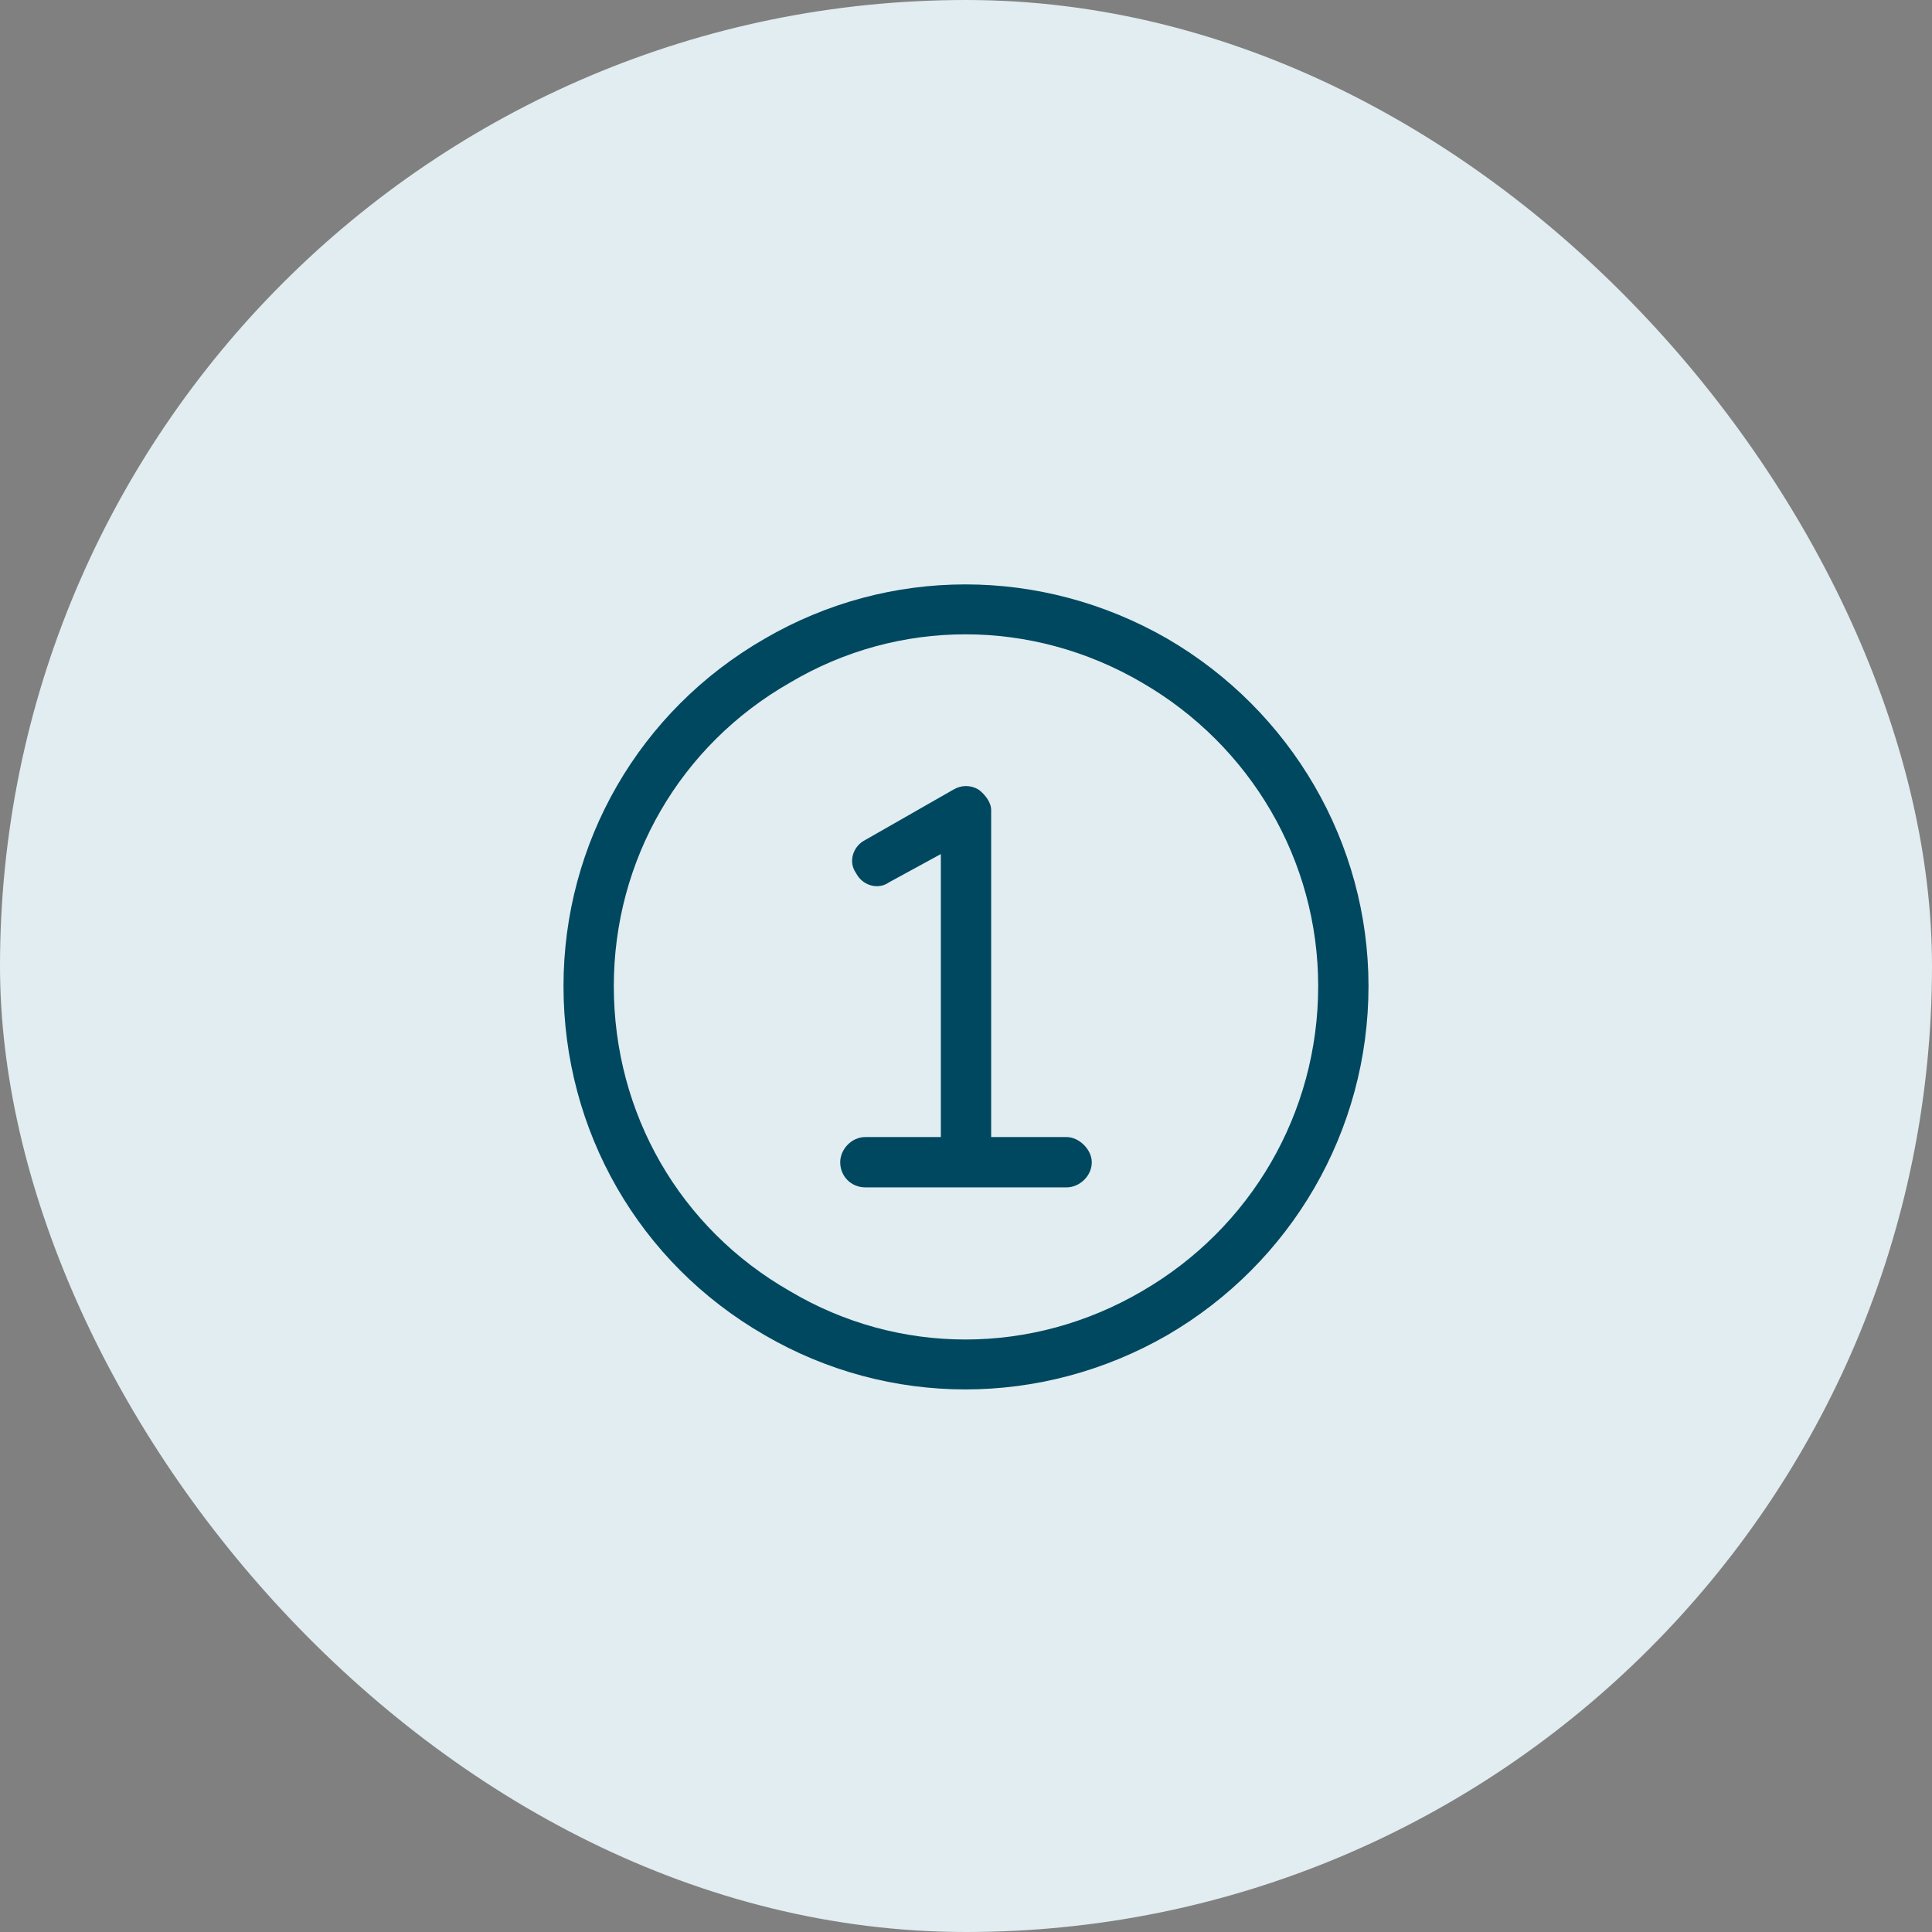
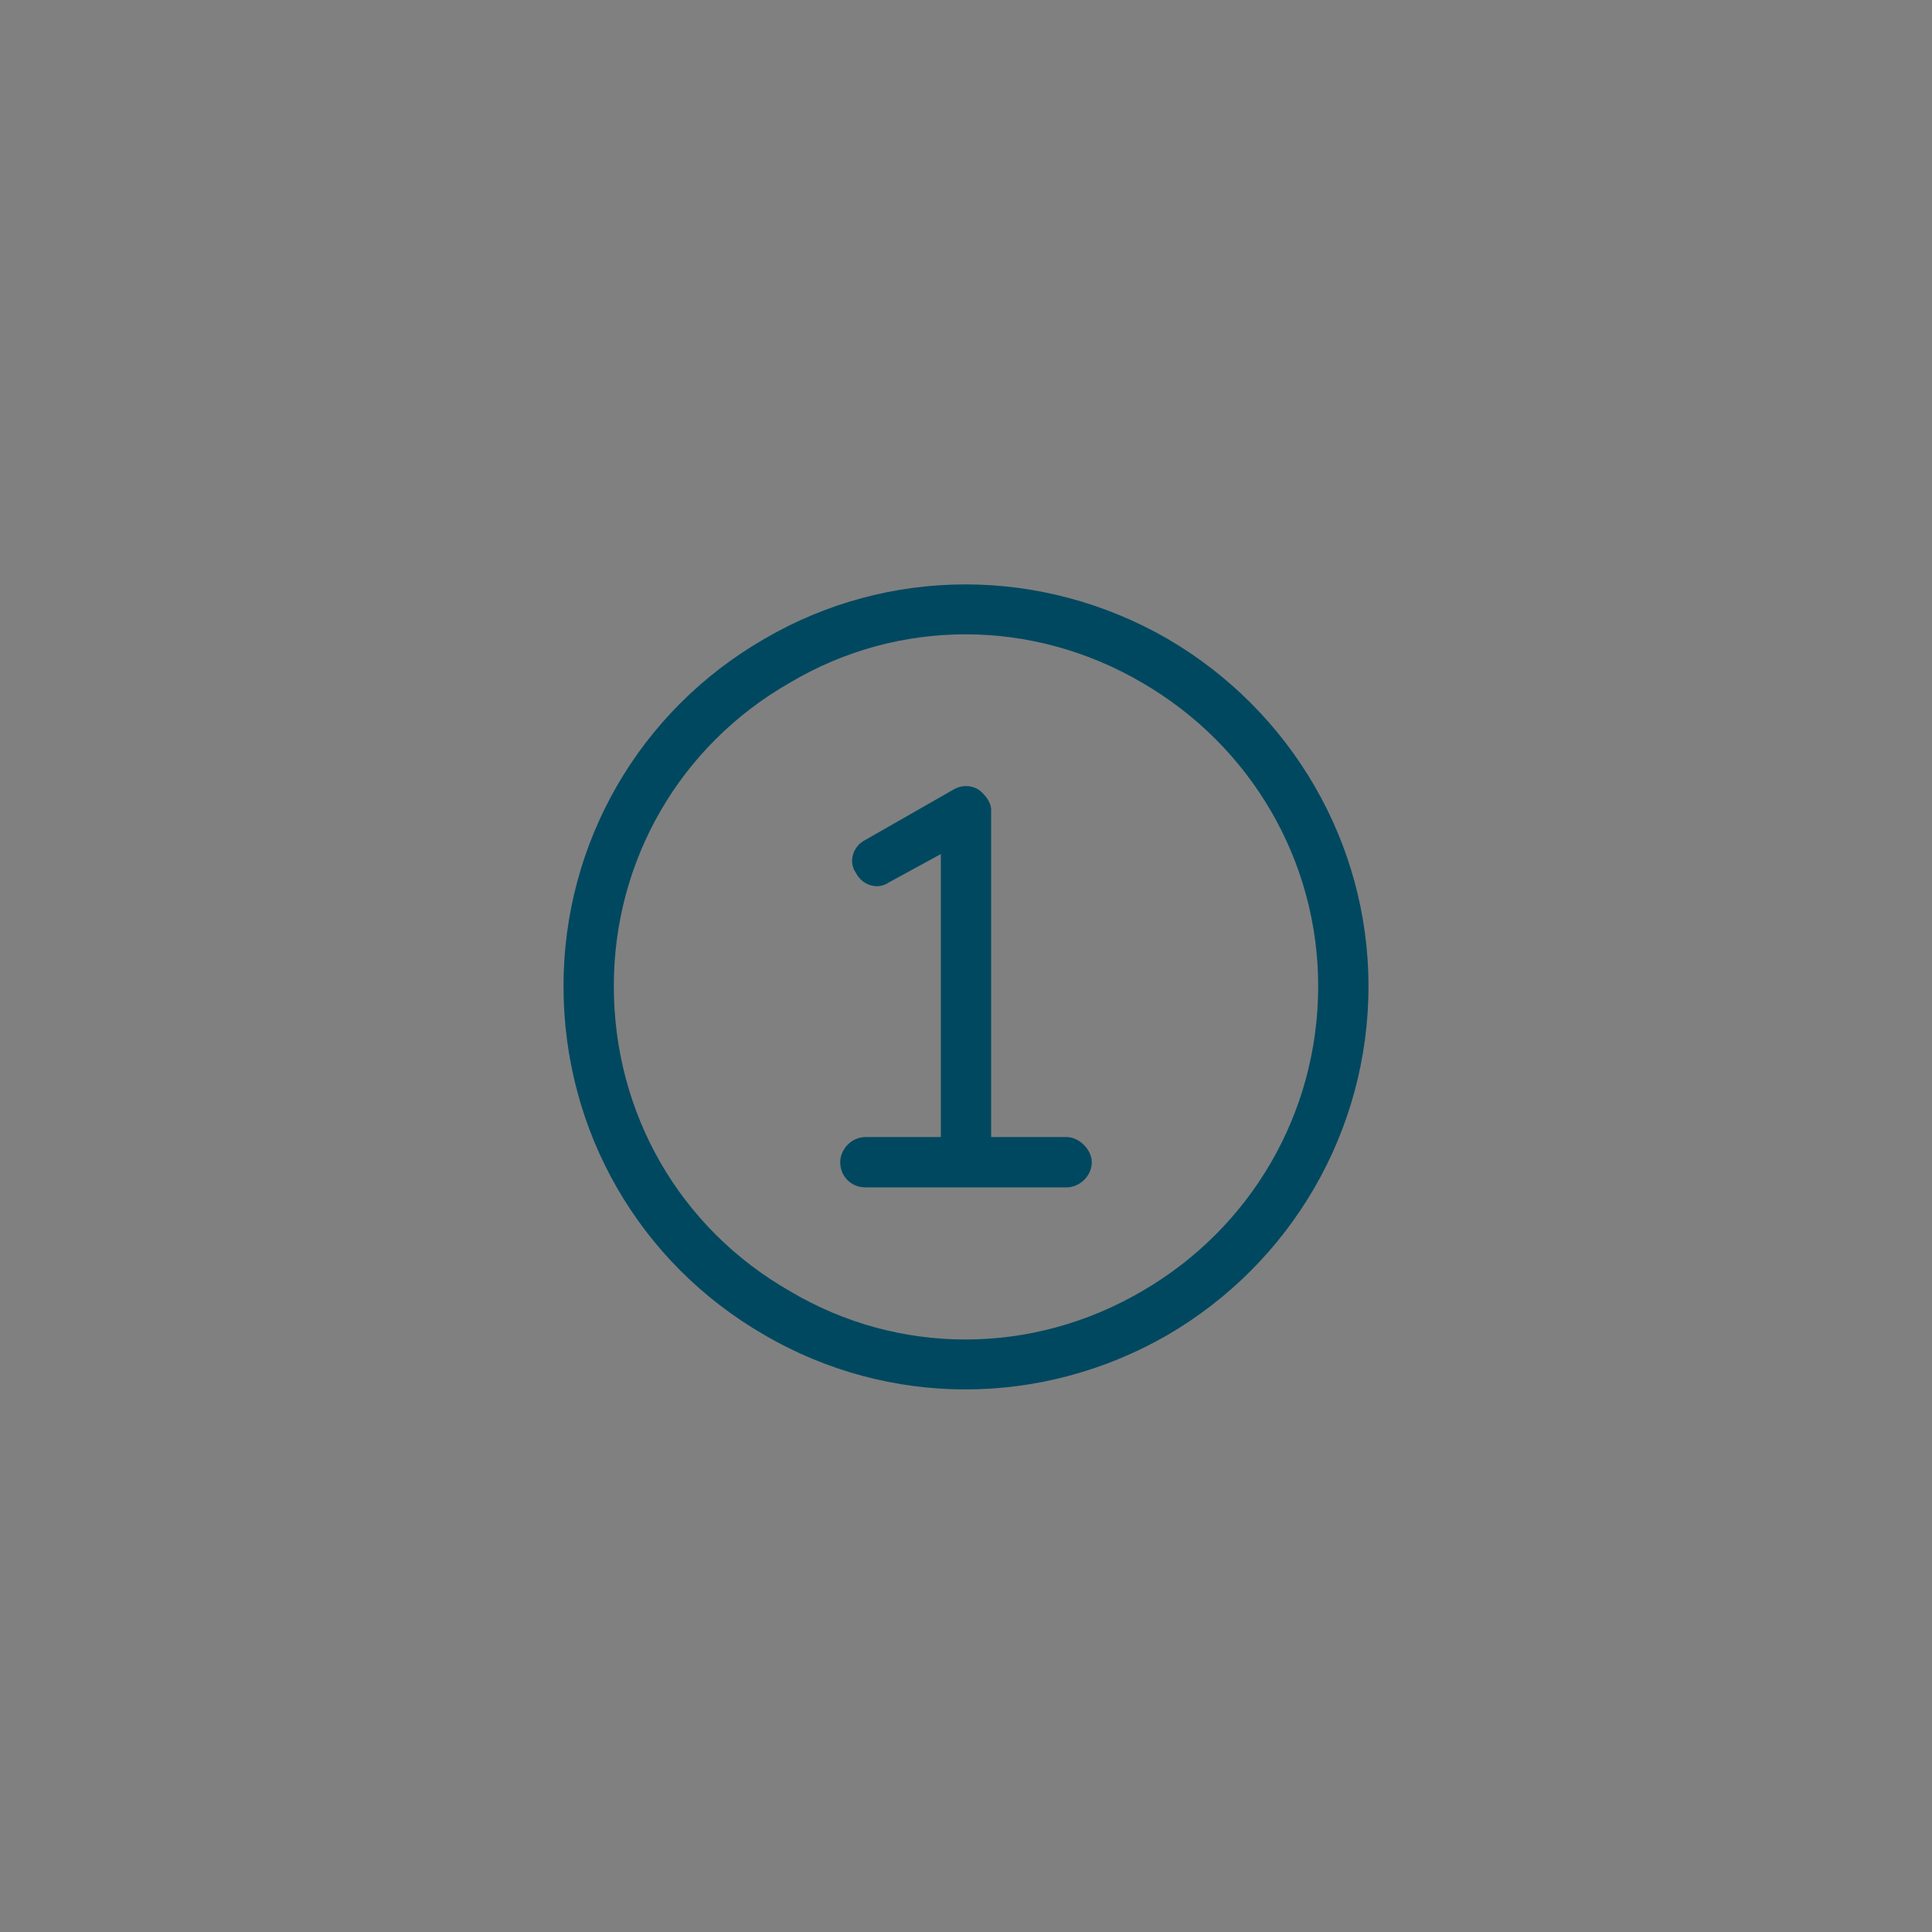
<svg xmlns="http://www.w3.org/2000/svg" width="48" height="48" viewBox="0 0 48 48" fill="none">
  <rect x="0" y="0" width="48" height="48" fill="#808080" stroke="none" />
-   <rect width="48" height="48" rx="24" fill="#E1EDF0" />
-   <path d="M32.75 24.5C32.75 21.375 31.07 18.523 28.375 16.961C25.641 15.359 22.32 15.359 19.625 16.961C16.891 18.523 15.25 21.375 15.25 24.5C15.25 27.664 16.891 30.516 19.625 32.078C22.32 33.68 25.641 33.68 28.375 32.078C31.07 30.516 32.75 27.664 32.75 24.5ZM14 24.5C14 20.945 15.875 17.664 19 15.867C22.086 14.07 25.875 14.07 29 15.867C32.086 17.664 34 20.945 34 24.5C34 28.094 32.086 31.375 29 33.172C25.875 34.969 22.086 34.969 19 33.172C15.875 31.375 14 28.094 14 24.5ZM24.312 19.617C24.469 19.734 24.625 19.93 24.625 20.125V28.25H26.5C26.812 28.25 27.125 28.562 27.125 28.875C27.125 29.227 26.812 29.5 26.5 29.5H24H21.5C21.148 29.5 20.875 29.227 20.875 28.875C20.875 28.562 21.148 28.25 21.5 28.25H23.375V21.219L22.086 21.922C21.812 22.117 21.422 22 21.266 21.688C21.07 21.414 21.188 21.023 21.5 20.867L23.688 19.617C23.883 19.5 24.117 19.5 24.312 19.617Z" fill="#004860" />
+   <path d="M32.75 24.5C32.75 21.375 31.07 18.523 28.375 16.961C25.641 15.359 22.32 15.359 19.625 16.961C16.891 18.523 15.25 21.375 15.25 24.5C15.25 27.664 16.891 30.516 19.625 32.078C22.32 33.68 25.641 33.68 28.375 32.078C31.07 30.516 32.75 27.664 32.75 24.5M14 24.5C14 20.945 15.875 17.664 19 15.867C22.086 14.07 25.875 14.07 29 15.867C32.086 17.664 34 20.945 34 24.5C34 28.094 32.086 31.375 29 33.172C25.875 34.969 22.086 34.969 19 33.172C15.875 31.375 14 28.094 14 24.5ZM24.312 19.617C24.469 19.734 24.625 19.93 24.625 20.125V28.25H26.5C26.812 28.25 27.125 28.562 27.125 28.875C27.125 29.227 26.812 29.5 26.5 29.5H24H21.5C21.148 29.5 20.875 29.227 20.875 28.875C20.875 28.562 21.148 28.25 21.5 28.25H23.375V21.219L22.086 21.922C21.812 22.117 21.422 22 21.266 21.688C21.07 21.414 21.188 21.023 21.5 20.867L23.688 19.617C23.883 19.5 24.117 19.5 24.312 19.617Z" fill="#004860" />
</svg>